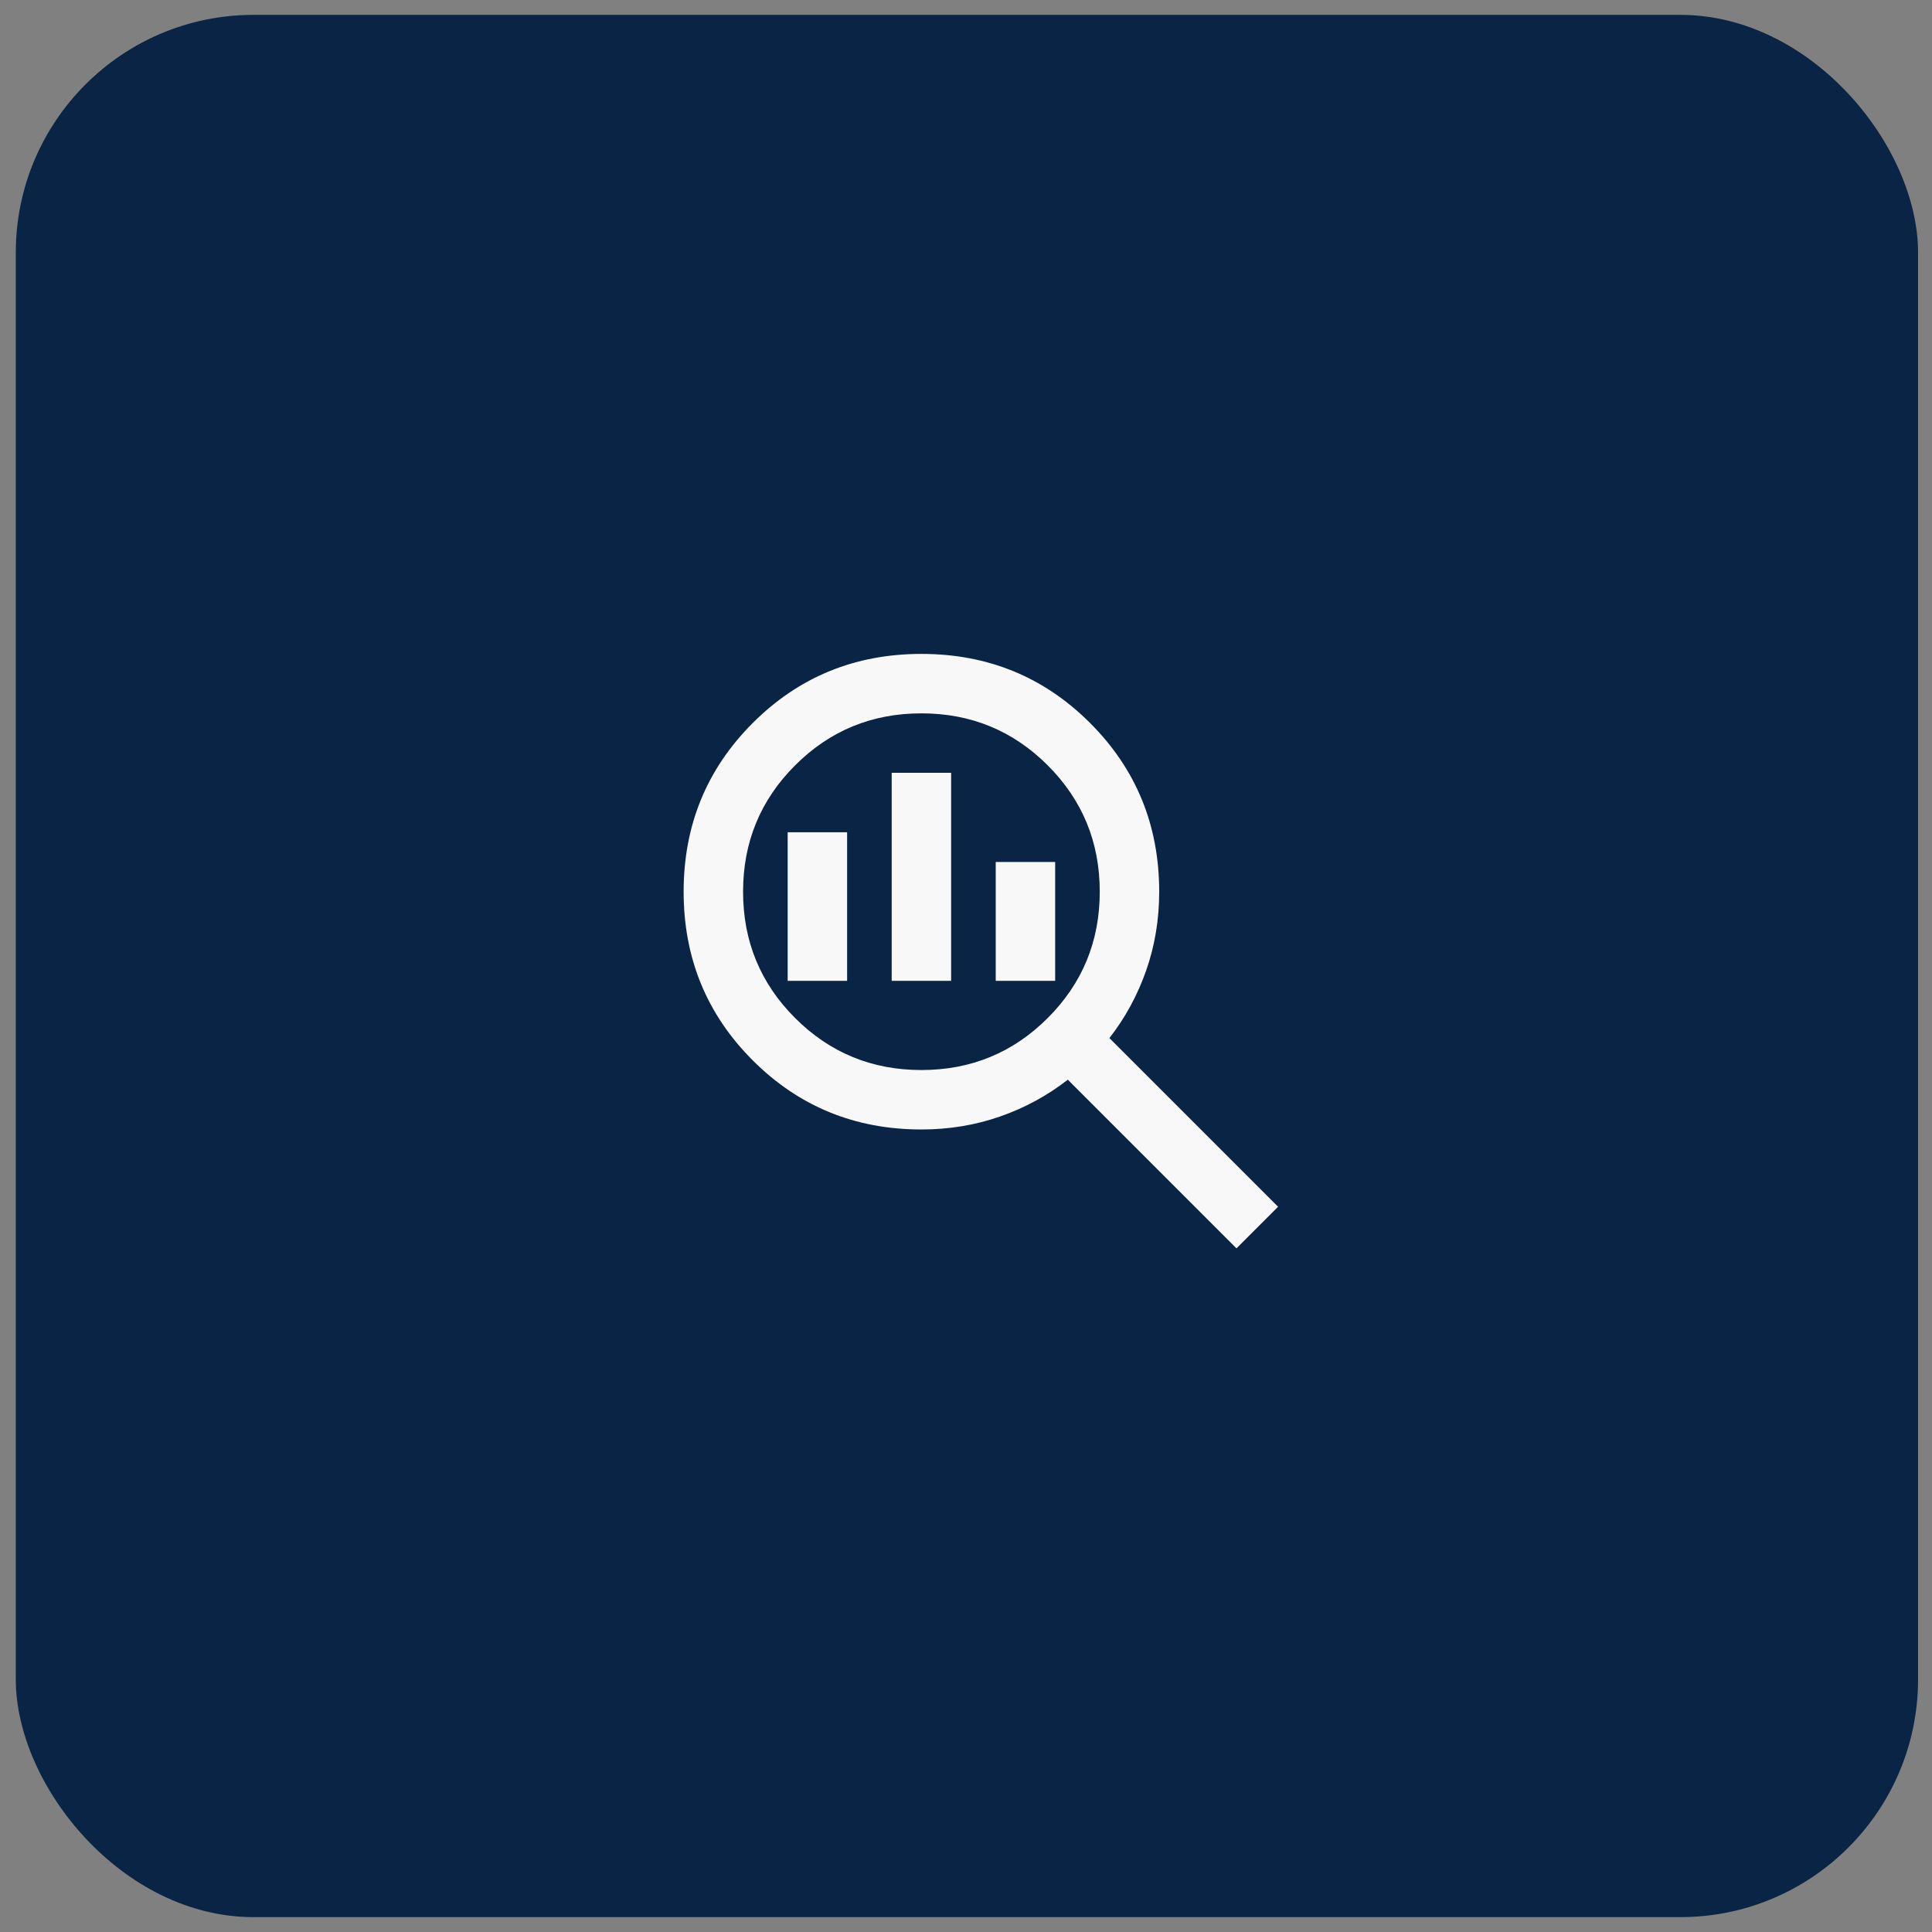
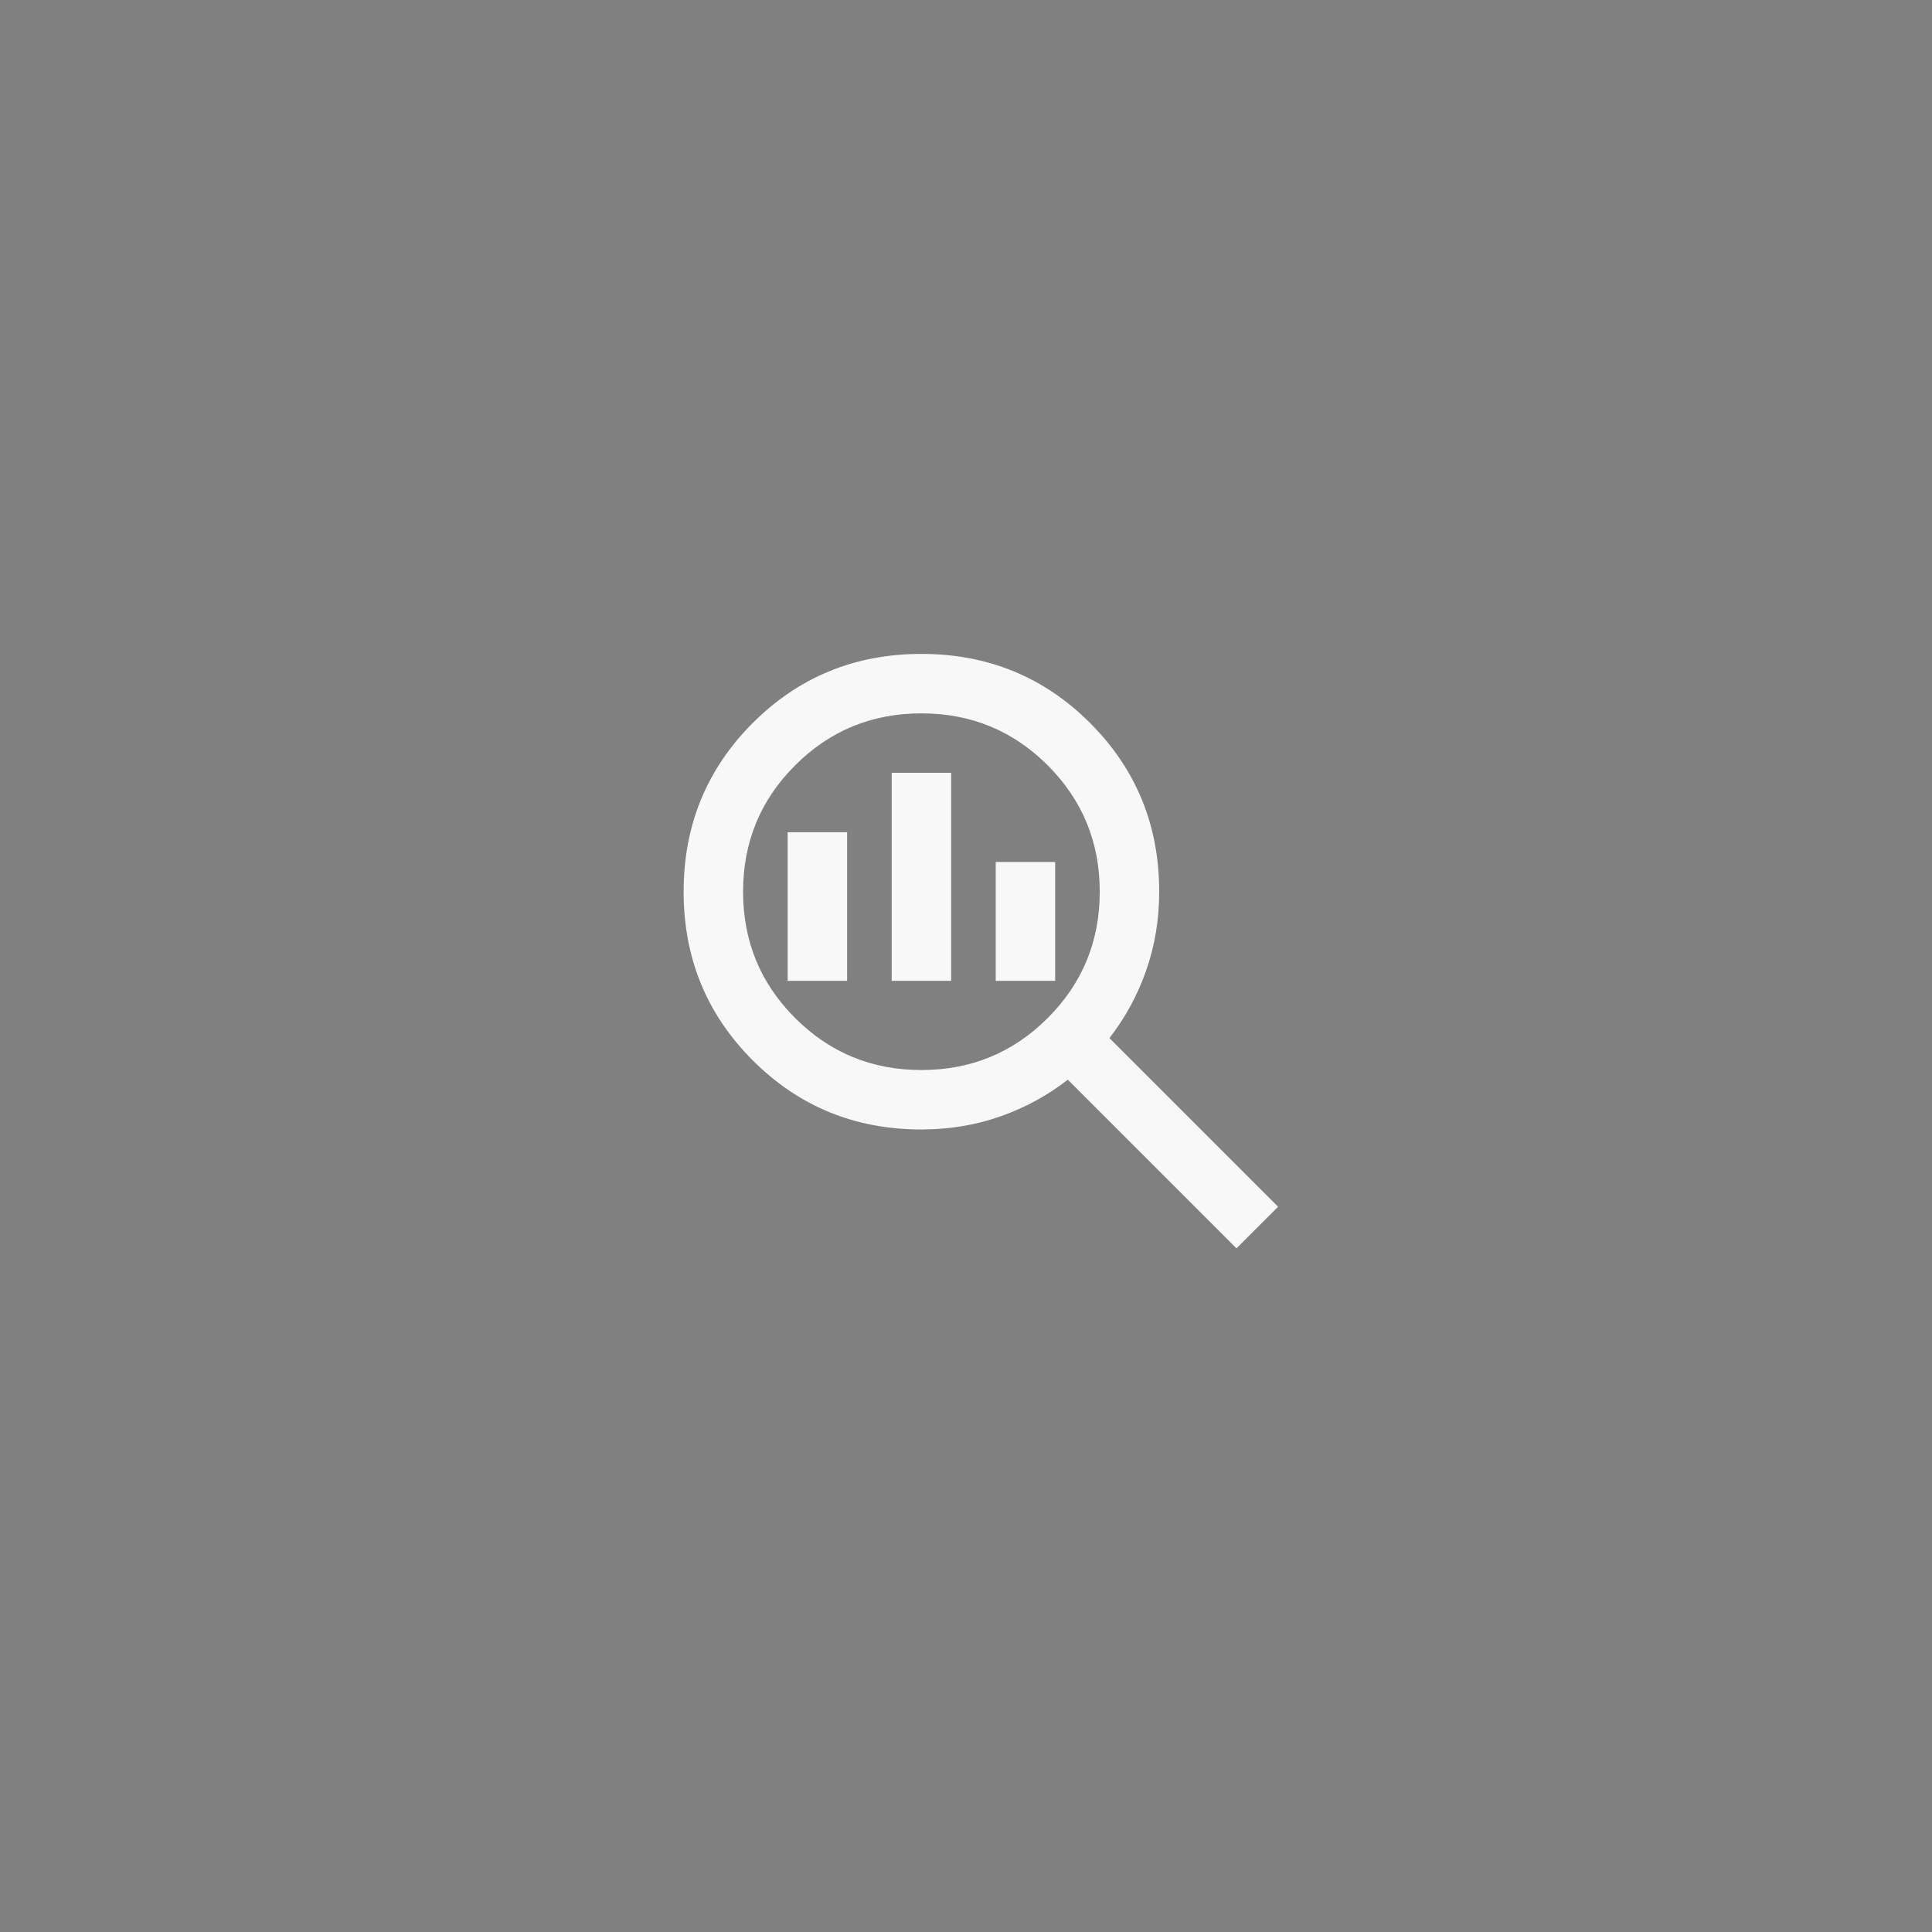
<svg xmlns="http://www.w3.org/2000/svg" width="65" height="65" viewBox="0 0 65 65" fill="none">
  <rect x="0" y="0" width="65" height="65" fill="#808080" stroke="none" />
-   <rect x="0.531" y="0.5" width="64" height="64" rx="8" fill="#092444" />
  <path d="M31 36C32.667 36 34.083 35.417 35.25 34.25C36.417 33.083 37 31.667 37 30C37 28.333 36.417 26.917 35.25 25.75C34.083 24.583 32.667 24 31 24C29.333 24 27.917 24.583 26.75 25.75C25.583 26.917 25 28.333 25 30C25 31.667 25.583 33.083 26.75 34.25C27.917 35.417 29.333 36 31 36ZM30 33V26H32V33H30ZM26.5 33V28H28.5V33H26.5ZM33.5 33V29H35.5V33H33.5ZM41.6 42L35.925 36.325C35.242 36.858 34.483 37.271 33.65 37.562C32.817 37.854 31.933 38 31 38C28.767 38 26.875 37.225 25.325 35.675C23.775 34.125 23 32.233 23 30C23 27.767 23.775 25.875 25.325 24.325C26.875 22.775 28.767 22 31 22C33.233 22 35.125 22.775 36.675 24.325C38.225 25.875 39 27.767 39 30C39 30.933 38.854 31.817 38.562 32.65C38.271 33.483 37.858 34.242 37.325 34.925L43 40.6L41.6 42Z" fill="#F8F8F9" />
</svg>